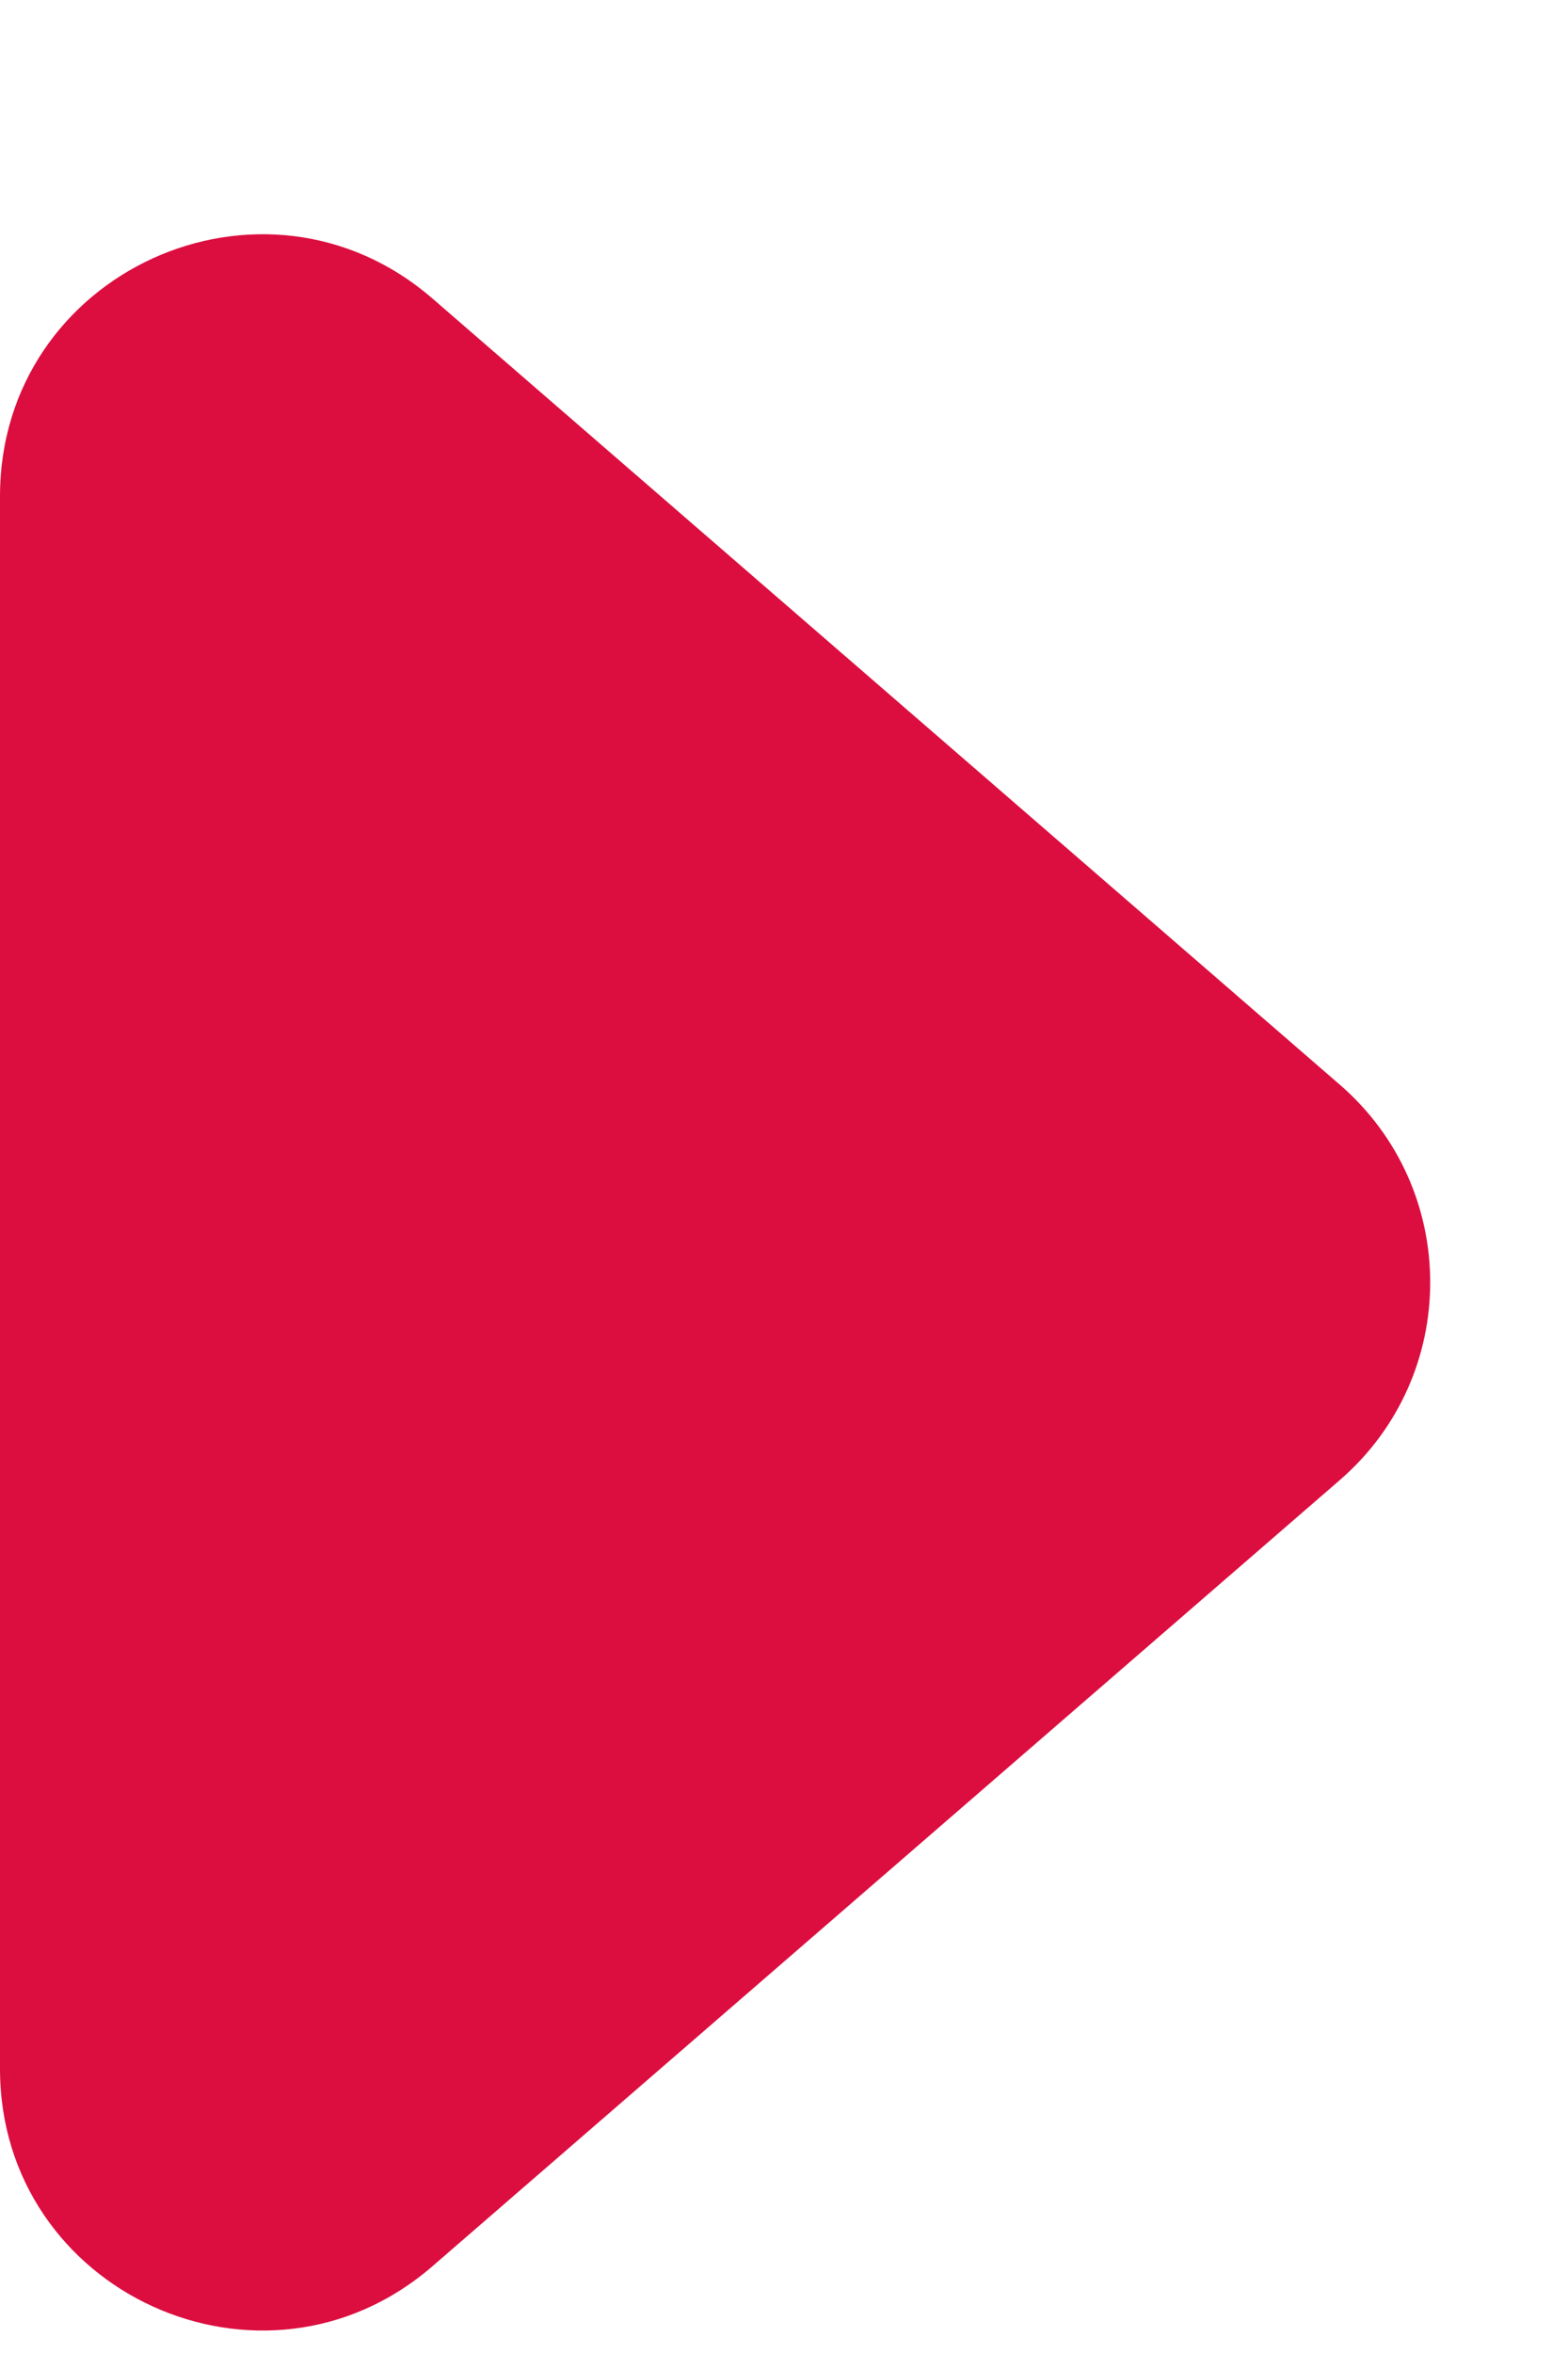
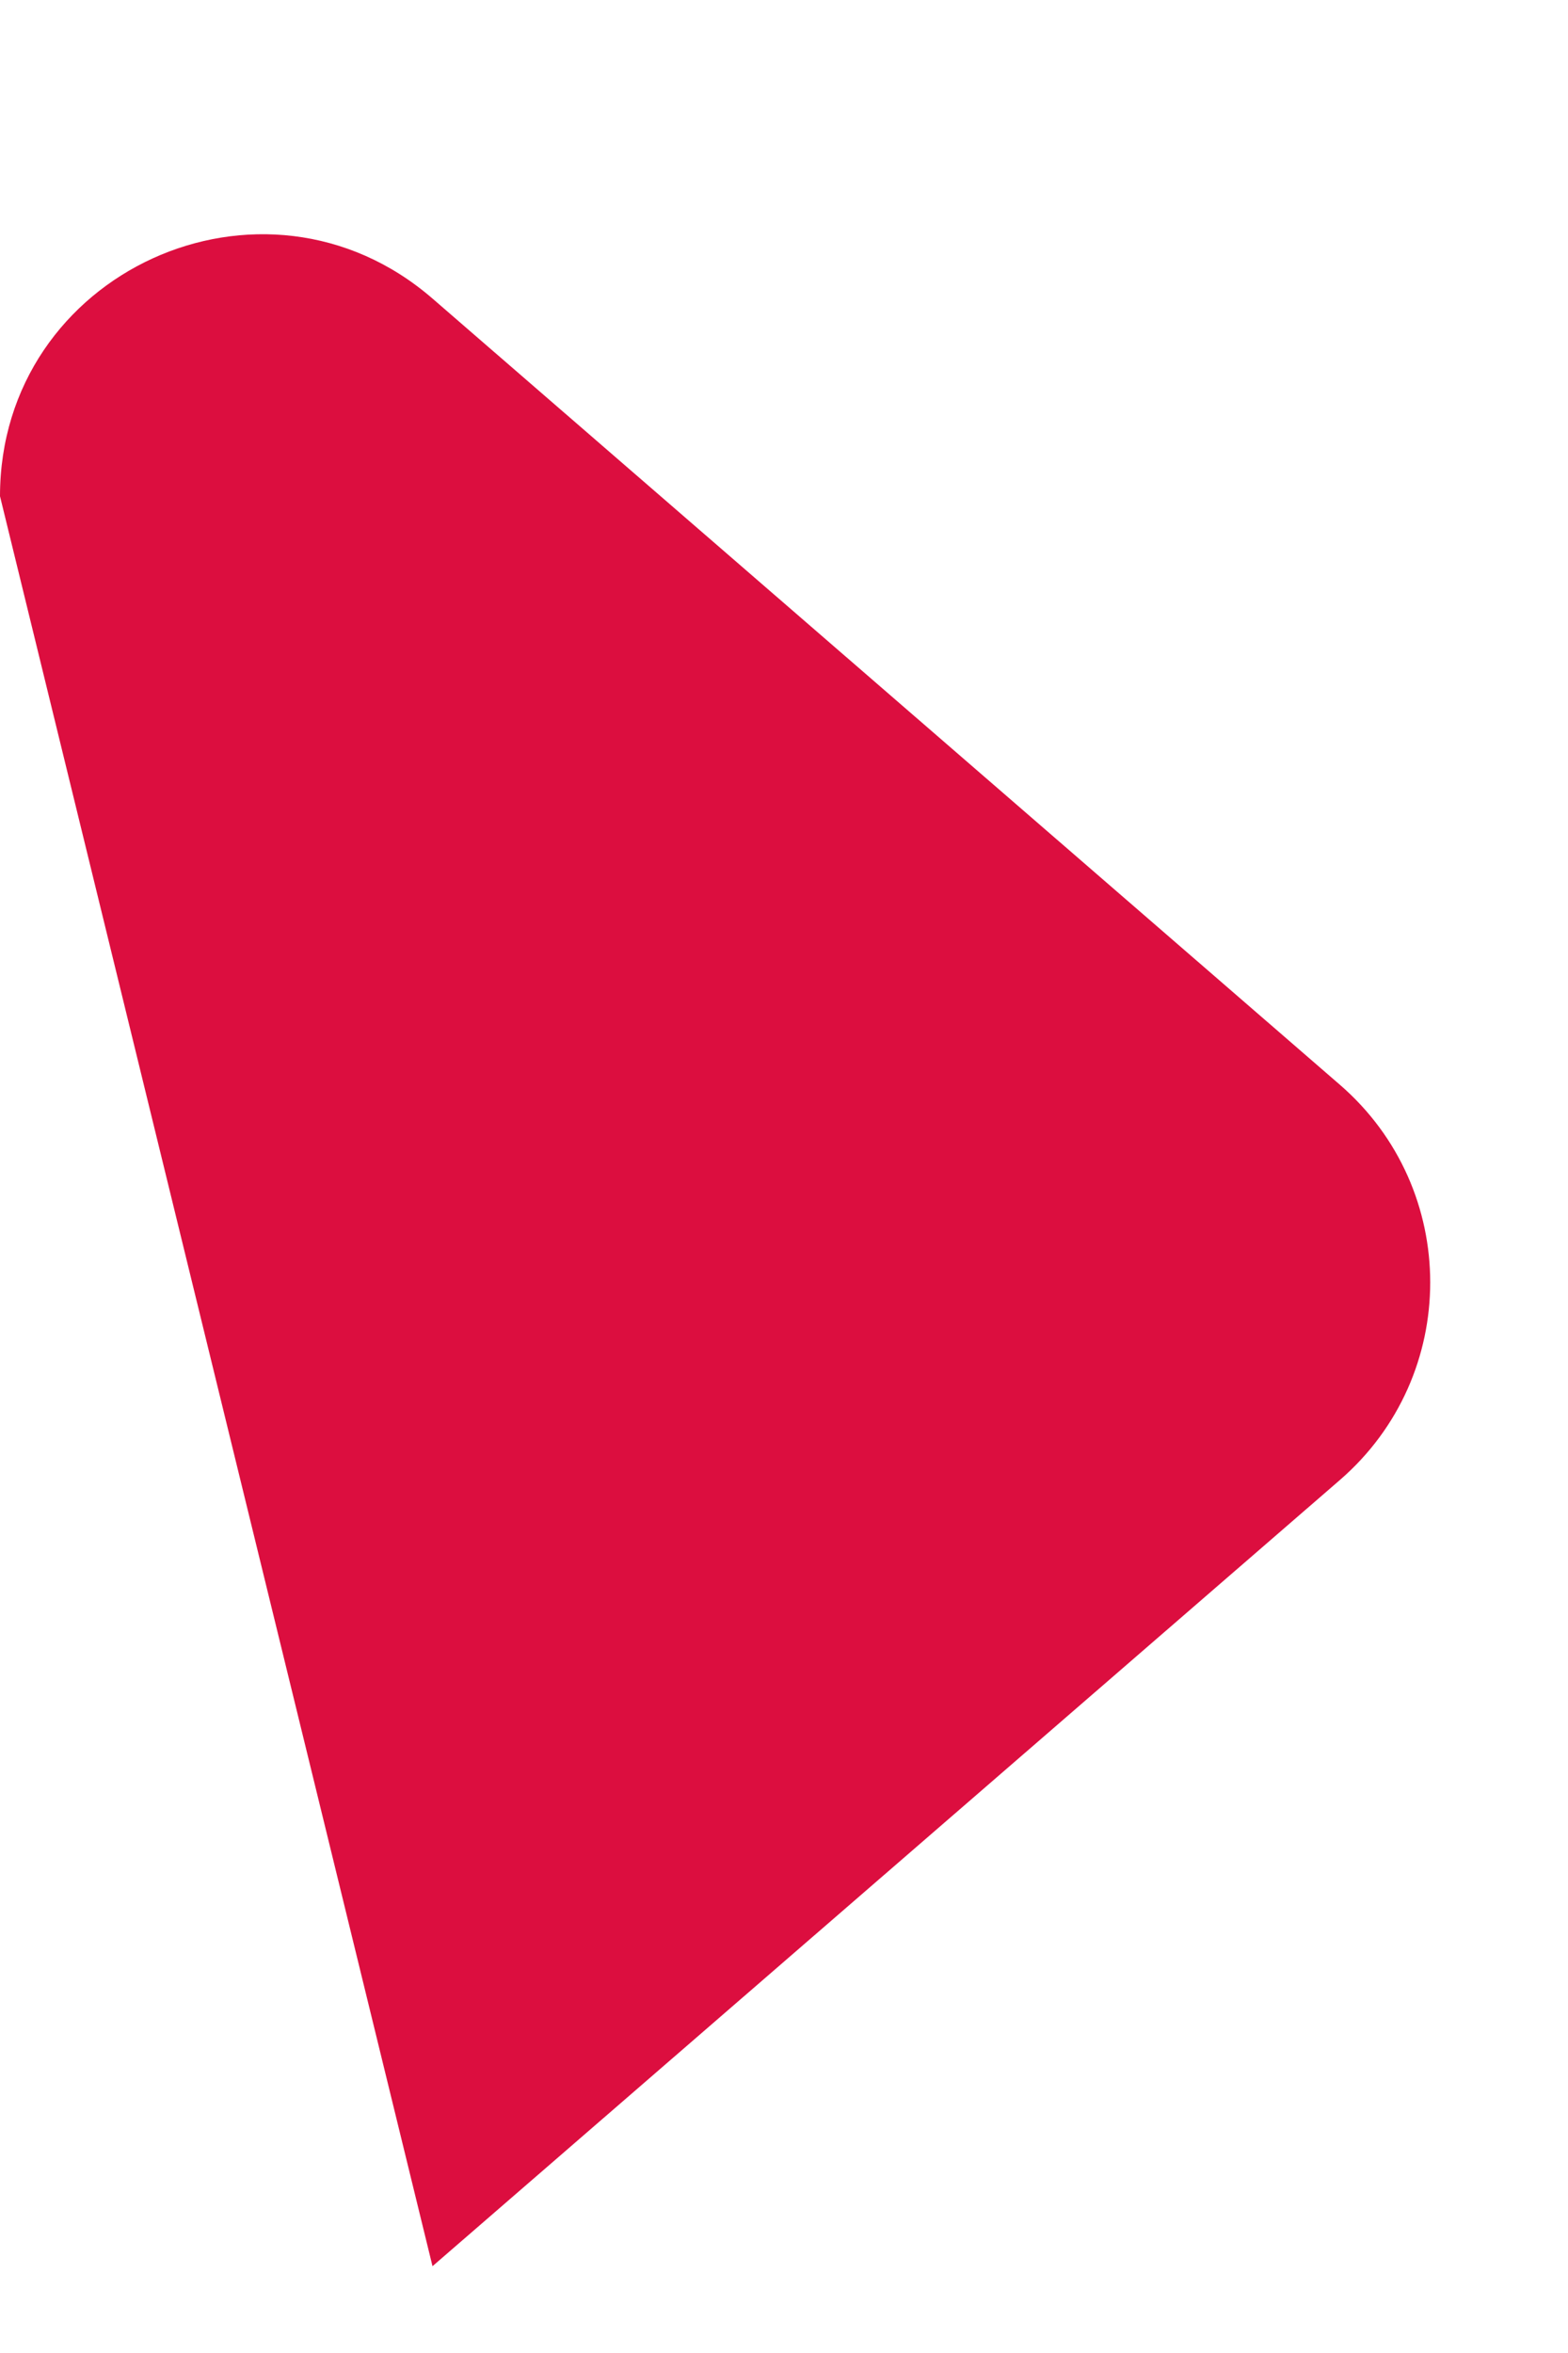
<svg xmlns="http://www.w3.org/2000/svg" width="6" height="9" viewBox="0 0 6 9" fill="none">
-   <path d="M5.127 4.149C5.588 4.548 5.588 5.262 5.127 5.661L1.655 8.668C1.007 9.229 1.0713e-06 8.769 1.06108e-06 7.913L9.89362e-07 1.898C9.79146e-07 1.041 1.007 0.581 1.655 1.142L5.127 4.149Z" fill="#DC0E3F" />
+   <path d="M5.127 4.149C5.588 4.548 5.588 5.262 5.127 5.661L1.655 8.668L9.89362e-07 1.898C9.79146e-07 1.041 1.007 0.581 1.655 1.142L5.127 4.149Z" fill="#DC0E3F" />
</svg>